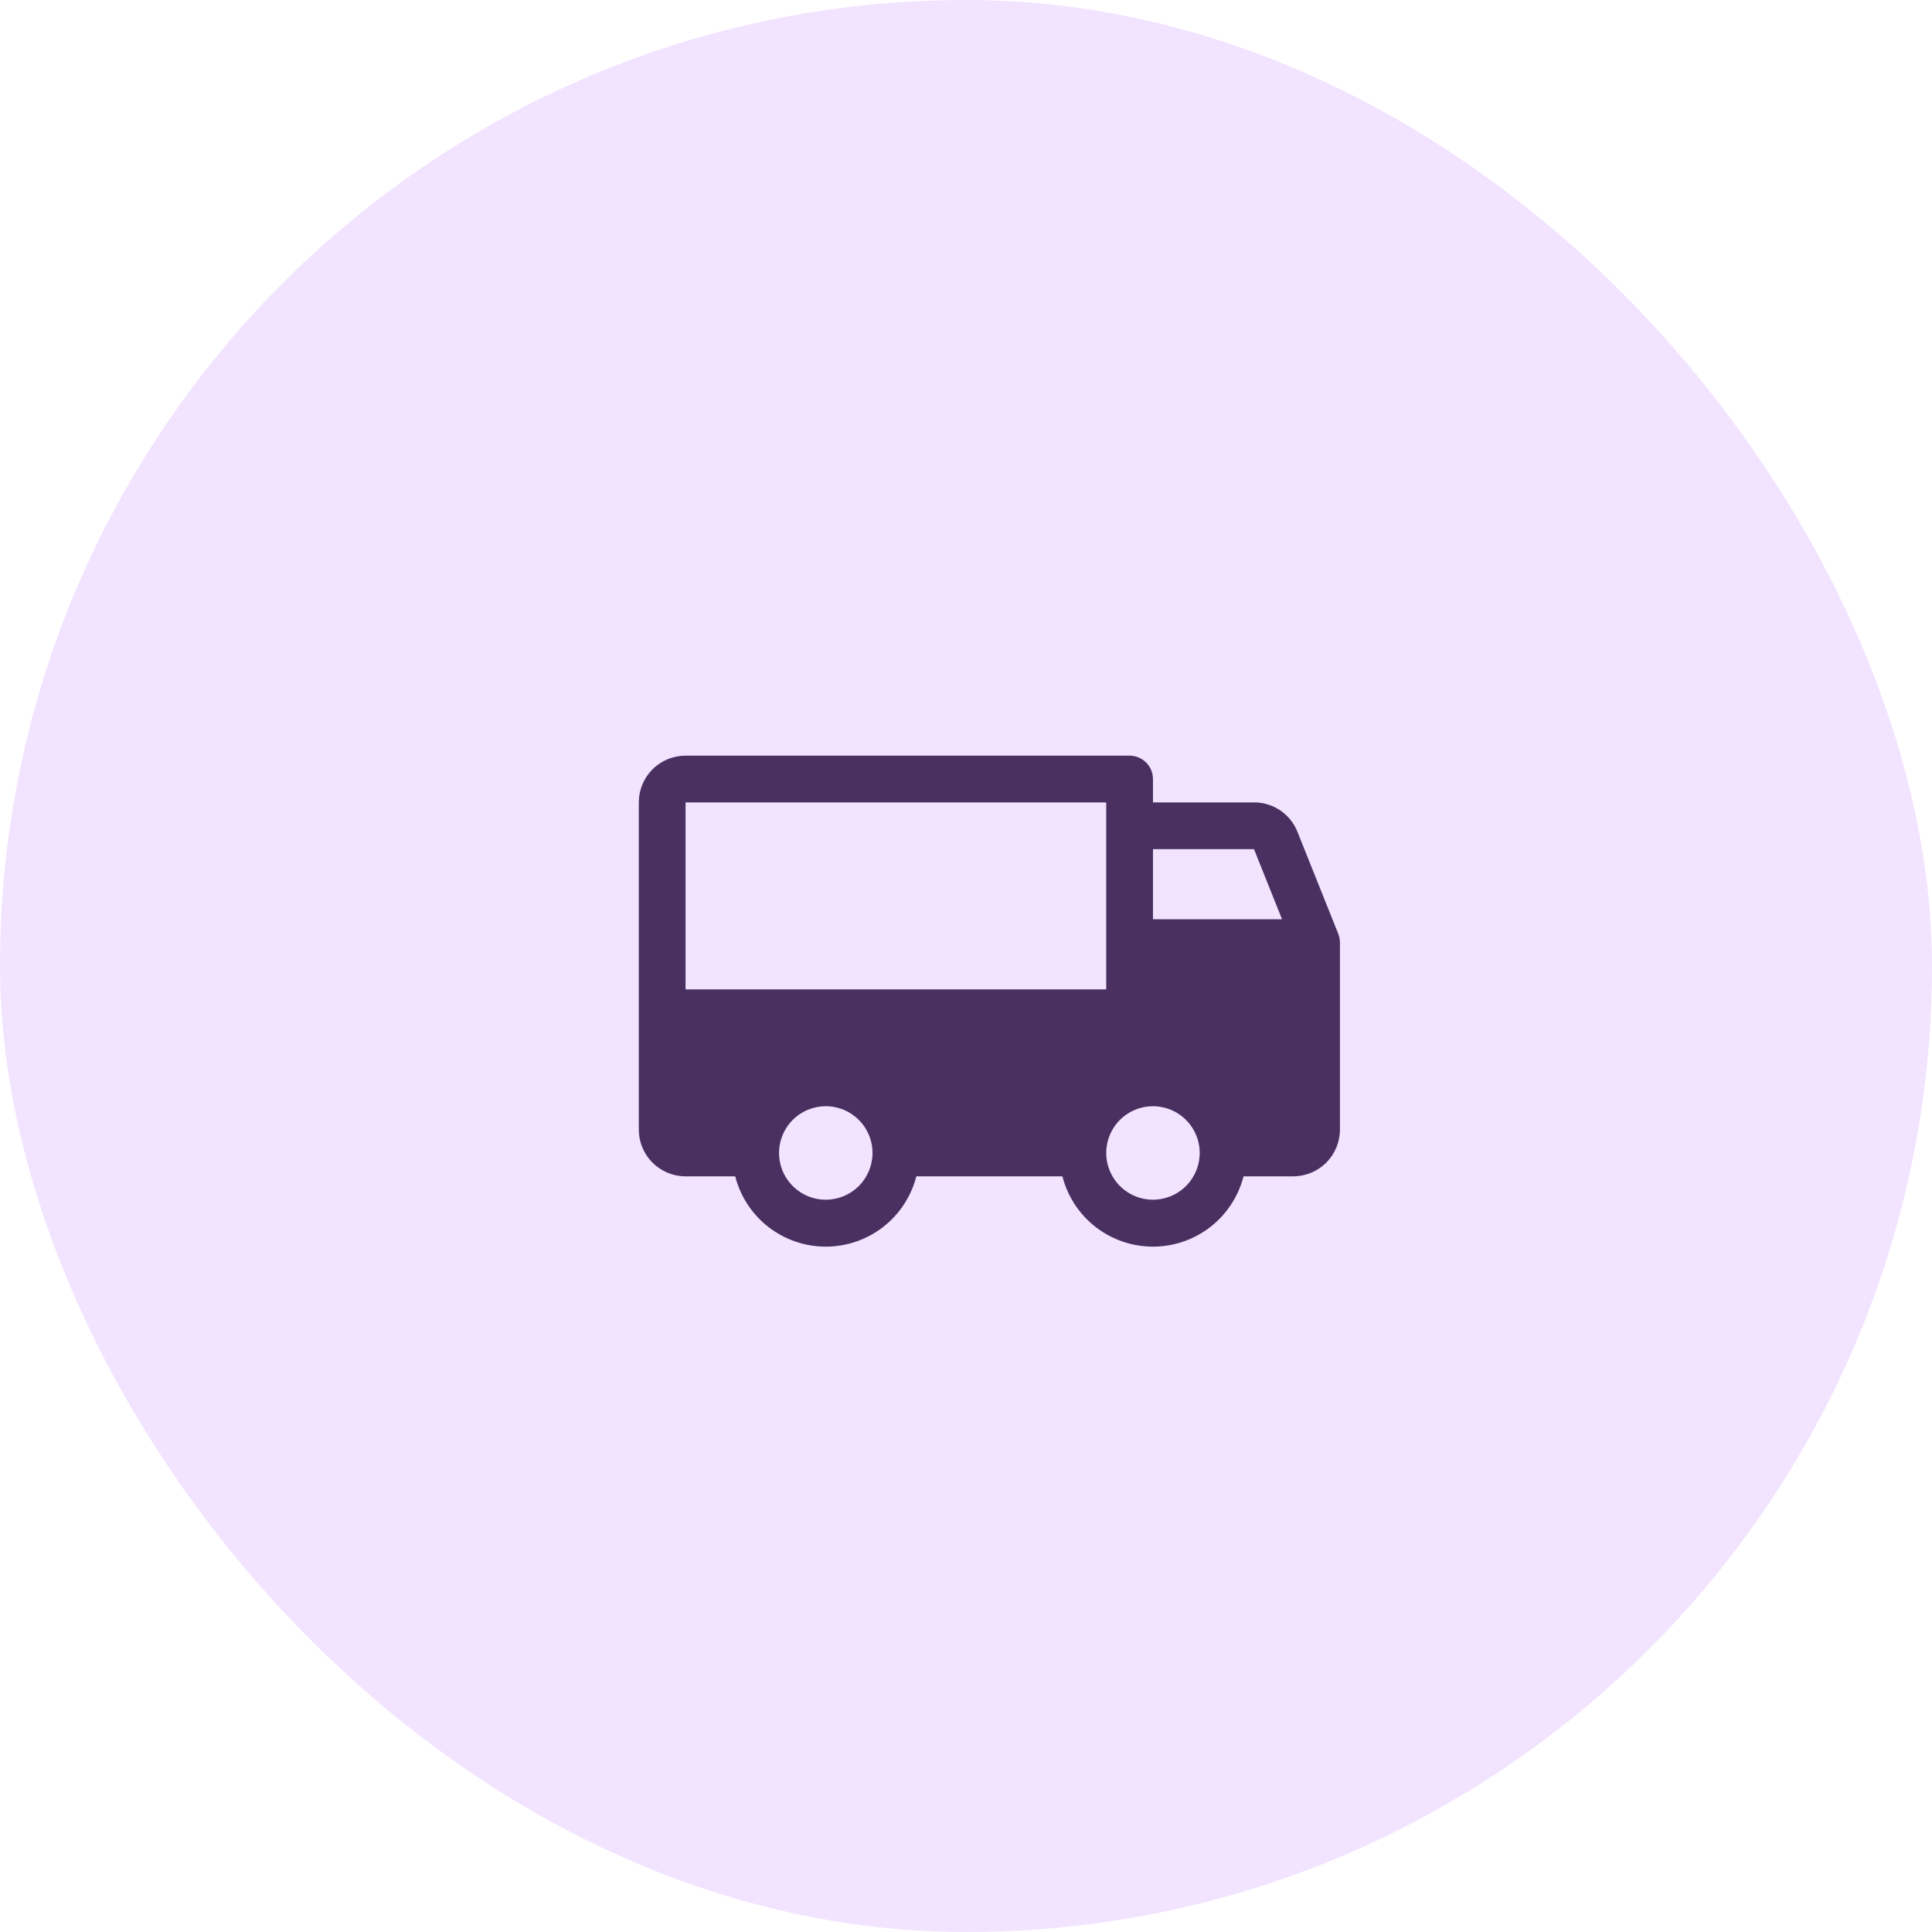
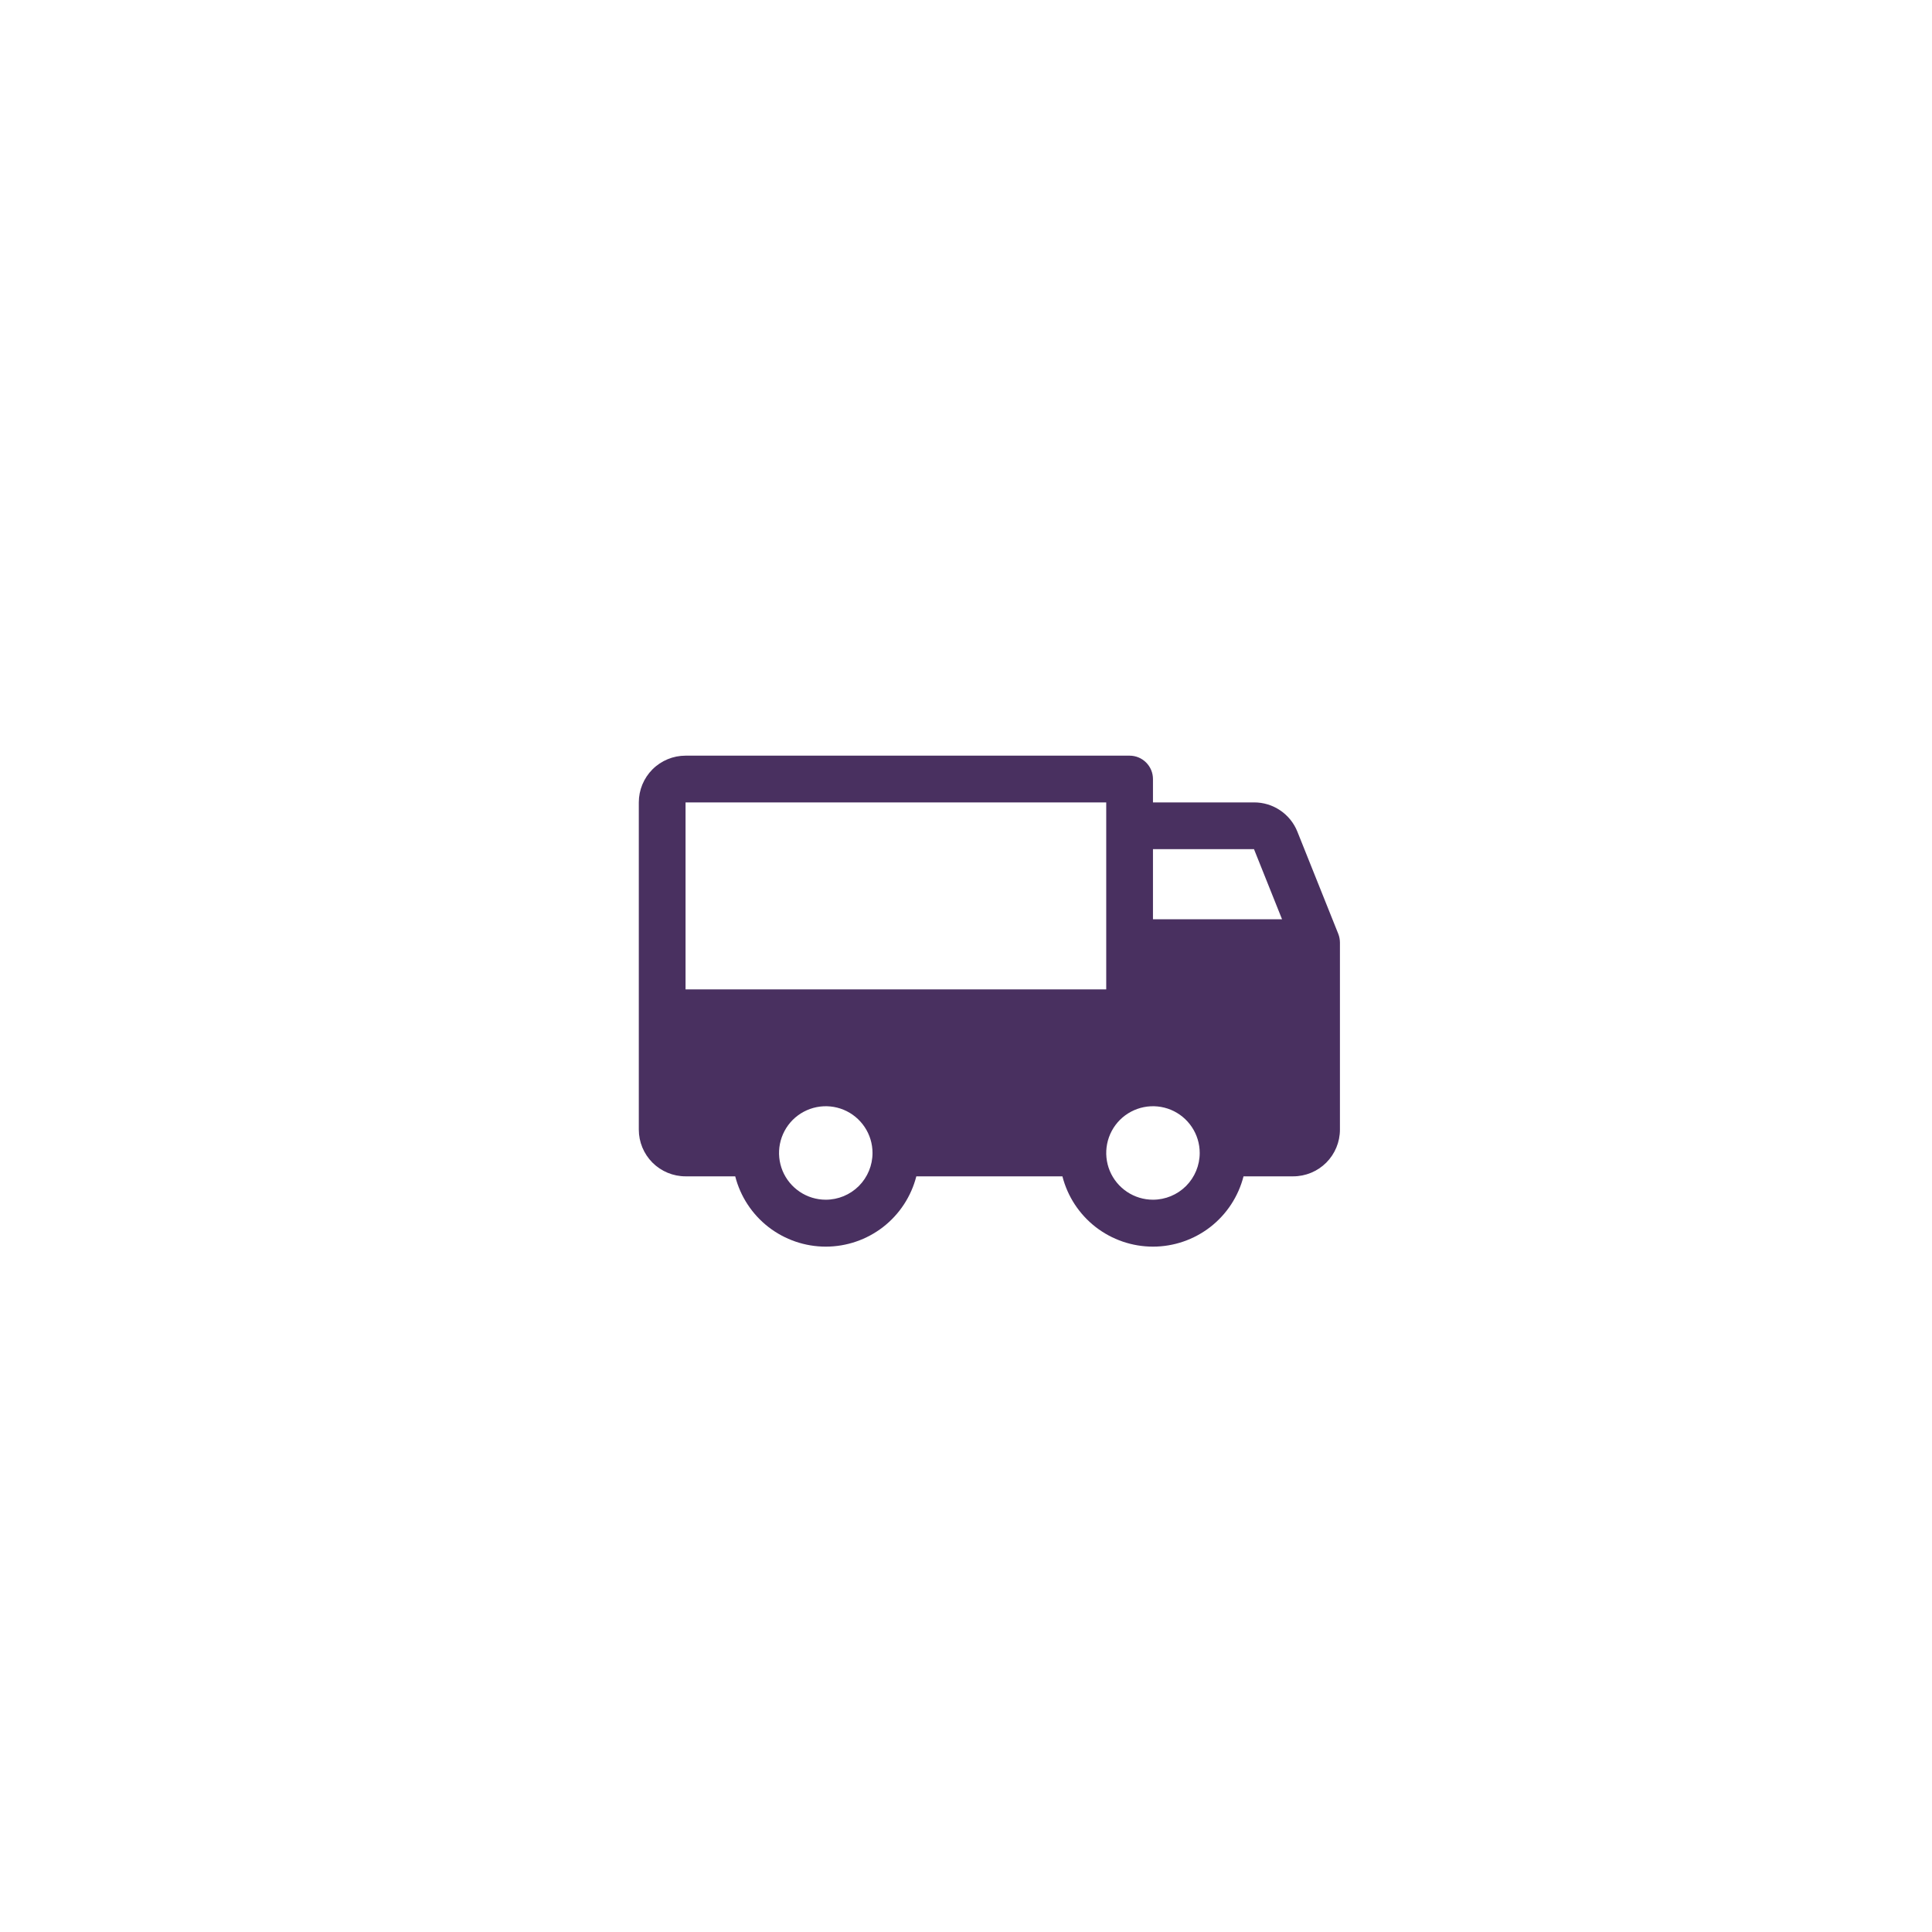
<svg xmlns="http://www.w3.org/2000/svg" width="62" height="62" viewBox="0 0 62 62" fill="none">
-   <rect width="62" height="62" rx="31" fill="#F2E3FF" />
  <path d="M42.947 29.969L41.634 26.688C41.523 26.41 41.33 26.172 41.082 26.005C40.834 25.837 40.541 25.749 40.242 25.75H37V25C37 24.801 36.921 24.61 36.78 24.47C36.64 24.329 36.449 24.25 36.25 24.25H22C21.602 24.25 21.221 24.408 20.939 24.689C20.658 24.971 20.5 25.352 20.5 25.75V36.25C20.5 36.648 20.658 37.029 20.939 37.311C21.221 37.592 21.602 37.75 22 37.75H23.594C23.759 38.395 24.134 38.967 24.66 39.376C25.187 39.784 25.834 40.006 26.5 40.006C27.166 40.006 27.813 39.784 28.34 39.376C28.866 38.967 29.241 38.395 29.406 37.75H34.094C34.259 38.395 34.634 38.967 35.16 39.376C35.687 39.784 36.334 40.006 37 40.006C37.666 40.006 38.313 39.784 38.84 39.376C39.366 38.967 39.741 38.395 39.906 37.75H41.5C41.898 37.75 42.279 37.592 42.561 37.311C42.842 37.029 43 36.648 43 36.25V30.25C43 30.154 42.982 30.058 42.947 29.969ZM26.5 38.5C26.203 38.5 25.913 38.412 25.667 38.247C25.42 38.082 25.228 37.848 25.114 37.574C25.001 37.3 24.971 36.998 25.029 36.707C25.087 36.416 25.23 36.149 25.439 35.939C25.649 35.73 25.916 35.587 26.207 35.529C26.498 35.471 26.8 35.501 27.074 35.614C27.348 35.728 27.582 35.92 27.747 36.167C27.912 36.413 28 36.703 28 37C28 37.398 27.842 37.779 27.561 38.061C27.279 38.342 26.898 38.5 26.5 38.5ZM22 31.75V25.75H35.5V31.75H22ZM37 38.5C36.703 38.5 36.413 38.412 36.167 38.247C35.92 38.082 35.728 37.848 35.614 37.574C35.501 37.3 35.471 36.998 35.529 36.707C35.587 36.416 35.73 36.149 35.939 35.939C36.149 35.73 36.416 35.587 36.707 35.529C36.998 35.471 37.3 35.501 37.574 35.614C37.848 35.728 38.082 35.92 38.247 36.167C38.412 36.413 38.5 36.703 38.5 37C38.5 37.398 38.342 37.779 38.061 38.061C37.779 38.342 37.398 38.5 37 38.5ZM37 29.5V27.25H40.242L41.142 29.5H37Z" fill="#493060" />
</svg>